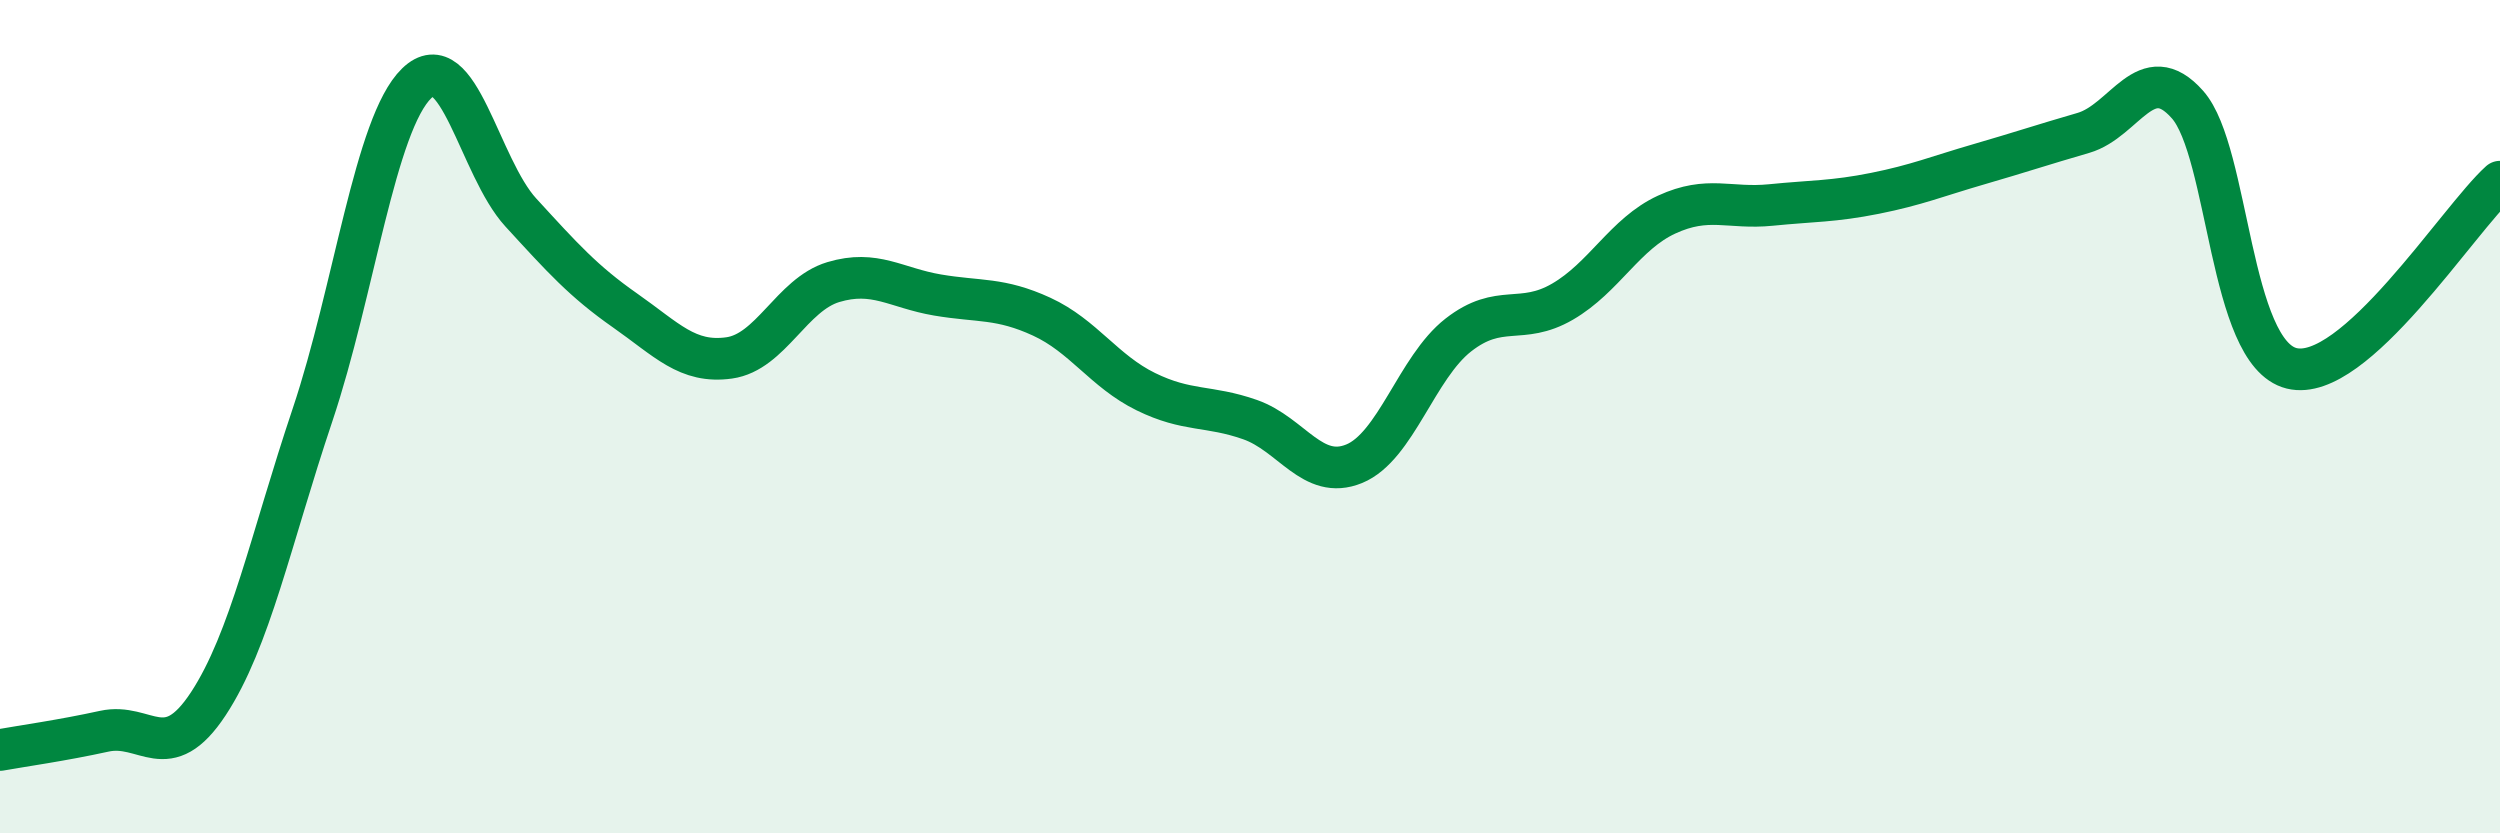
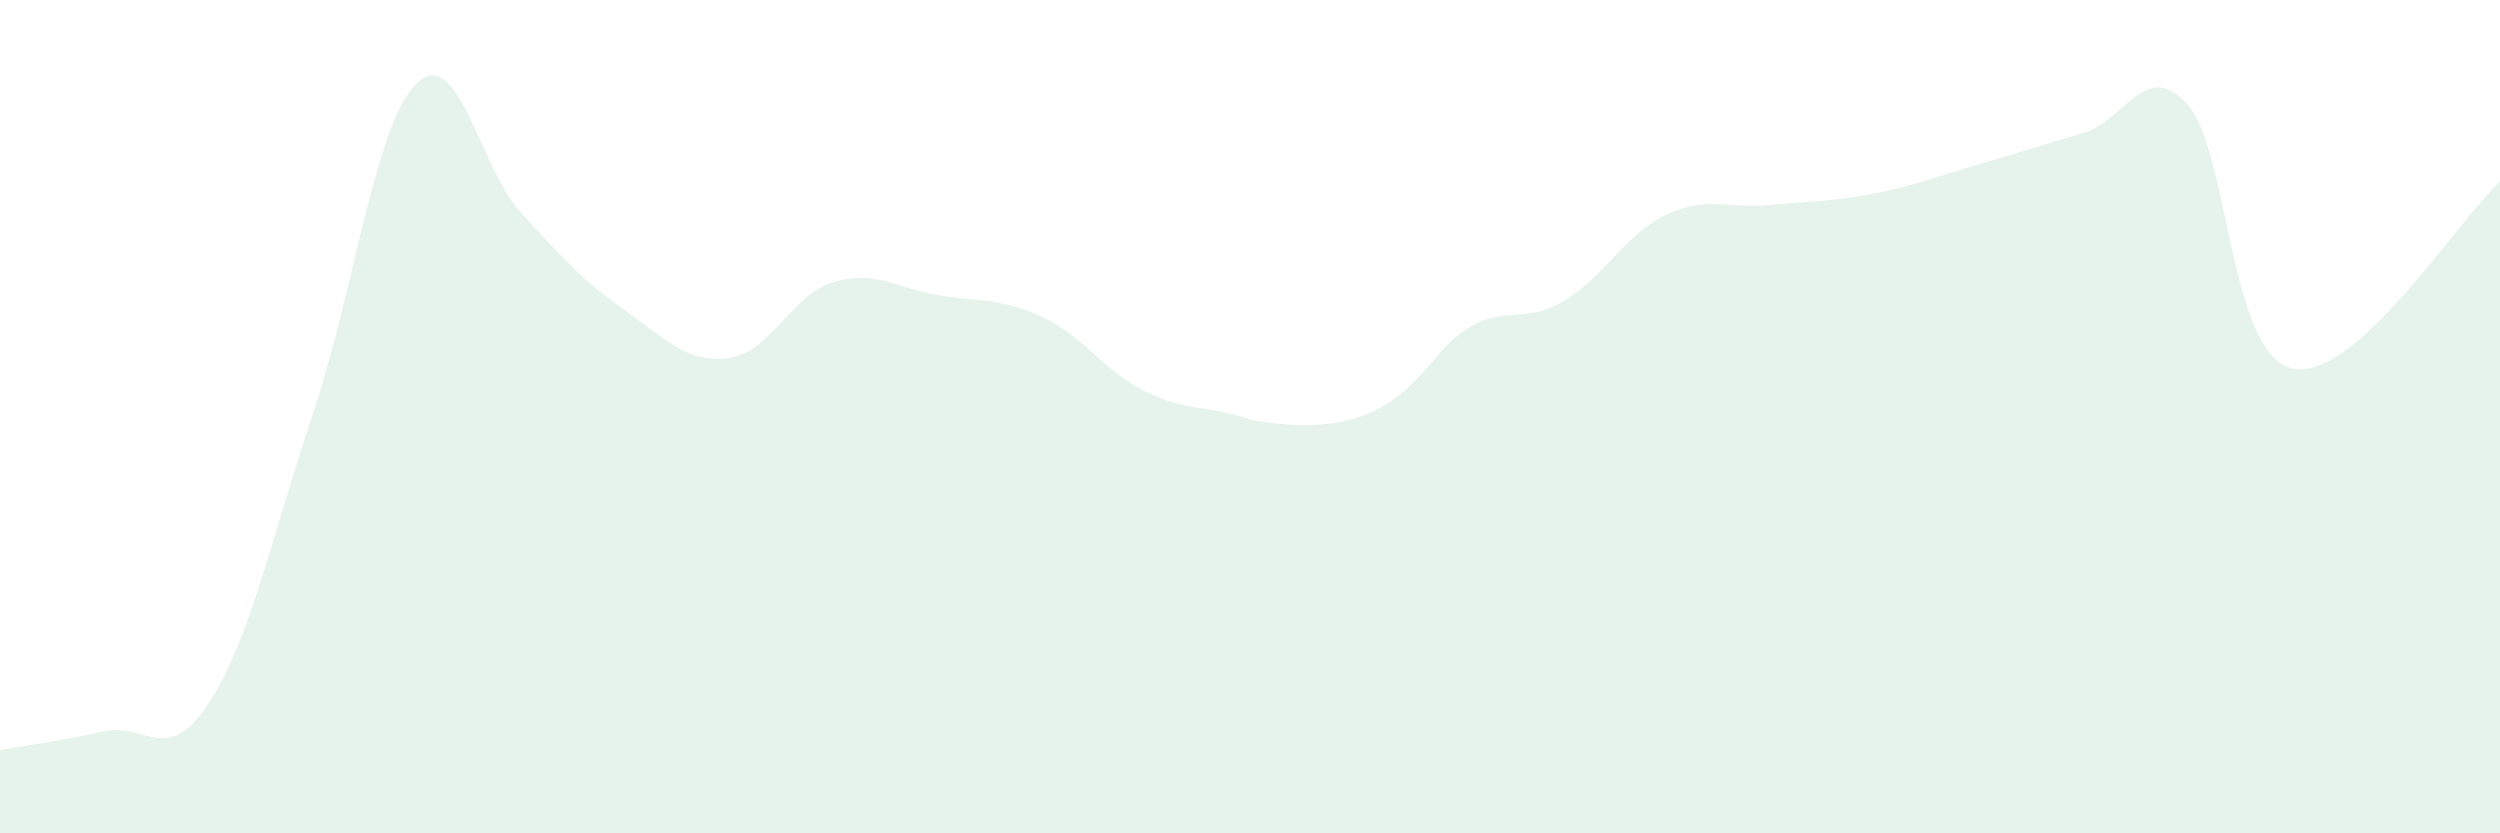
<svg xmlns="http://www.w3.org/2000/svg" width="60" height="20" viewBox="0 0 60 20">
-   <path d="M 0,18 C 0.5,17.91 1.5,17.77 2.5,17.55 C 3.5,17.33 4,18.41 5,16.89 C 6,15.37 6.5,12.94 7.5,9.96 C 8.5,6.98 9,2.97 10,2 C 11,1.03 11.5,4.01 12.5,5.1 C 13.5,6.19 14,6.75 15,7.45 C 16,8.15 16.5,8.73 17.5,8.59 C 18.5,8.45 19,7.07 20,6.77 C 21,6.47 21.5,6.91 22.5,7.08 C 23.5,7.25 24,7.14 25,7.6 C 26,8.06 26.5,8.91 27.5,9.4 C 28.5,9.89 29,9.72 30,10.07 C 31,10.42 31.5,11.54 32.5,11.13 C 33.5,10.72 34,8.82 35,8.04 C 36,7.26 36.5,7.82 37.5,7.24 C 38.5,6.66 39,5.61 40,5.15 C 41,4.69 41.5,5.02 42.5,4.92 C 43.5,4.82 44,4.84 45,4.64 C 46,4.44 46.5,4.23 47.5,3.94 C 48.5,3.65 49,3.48 50,3.19 C 51,2.9 51.5,1.38 52.5,2.51 C 53.5,3.64 53.5,8.47 55,8.84 C 56.5,9.21 59,5.26 60,4.36L60 20L0 20Z" fill="#008740" opacity="0.1" stroke-linecap="round" stroke-linejoin="round" />
-   <path d="M 0,18 C 0.5,17.91 1.5,17.77 2.5,17.55 C 3.5,17.33 4,18.41 5,16.89 C 6,15.37 6.5,12.94 7.5,9.96 C 8.5,6.98 9,2.97 10,2 C 11,1.03 11.5,4.01 12.5,5.1 C 13.5,6.19 14,6.75 15,7.45 C 16,8.15 16.5,8.73 17.5,8.59 C 18.5,8.45 19,7.07 20,6.77 C 21,6.47 21.5,6.91 22.5,7.08 C 23.5,7.25 24,7.14 25,7.6 C 26,8.06 26.5,8.91 27.5,9.4 C 28.5,9.89 29,9.72 30,10.07 C 31,10.42 31.5,11.54 32.5,11.13 C 33.5,10.72 34,8.82 35,8.04 C 36,7.26 36.5,7.82 37.5,7.24 C 38.5,6.66 39,5.61 40,5.15 C 41,4.69 41.5,5.02 42.5,4.92 C 43.5,4.82 44,4.84 45,4.64 C 46,4.44 46.5,4.23 47.5,3.94 C 48.5,3.65 49,3.48 50,3.19 C 51,2.9 51.5,1.38 52.5,2.51 C 53.5,3.64 53.5,8.47 55,8.84 C 56.5,9.21 59,5.26 60,4.36" stroke="#008740" stroke-width="1" fill="none" stroke-linecap="round" stroke-linejoin="round" />
+   <path d="M 0,18 C 0.5,17.91 1.5,17.77 2.5,17.55 C 3.5,17.33 4,18.41 5,16.89 C 6,15.37 6.5,12.94 7.5,9.96 C 8.5,6.98 9,2.97 10,2 C 11,1.03 11.5,4.01 12.5,5.1 C 13.5,6.19 14,6.75 15,7.45 C 16,8.15 16.5,8.73 17.5,8.59 C 18.5,8.45 19,7.07 20,6.77 C 21,6.47 21.5,6.91 22.5,7.08 C 23.5,7.25 24,7.14 25,7.6 C 26,8.06 26.5,8.91 27.5,9.4 C 28.5,9.89 29,9.72 30,10.07 C 33.5,10.72 34,8.82 35,8.04 C 36,7.26 36.5,7.82 37.5,7.24 C 38.5,6.66 39,5.61 40,5.15 C 41,4.69 41.5,5.02 42.5,4.92 C 43.5,4.82 44,4.84 45,4.64 C 46,4.44 46.5,4.23 47.5,3.94 C 48.5,3.65 49,3.48 50,3.19 C 51,2.9 51.5,1.38 52.5,2.51 C 53.5,3.64 53.5,8.47 55,8.84 C 56.5,9.21 59,5.26 60,4.36L60 20L0 20Z" fill="#008740" opacity="0.1" stroke-linecap="round" stroke-linejoin="round" />
</svg>